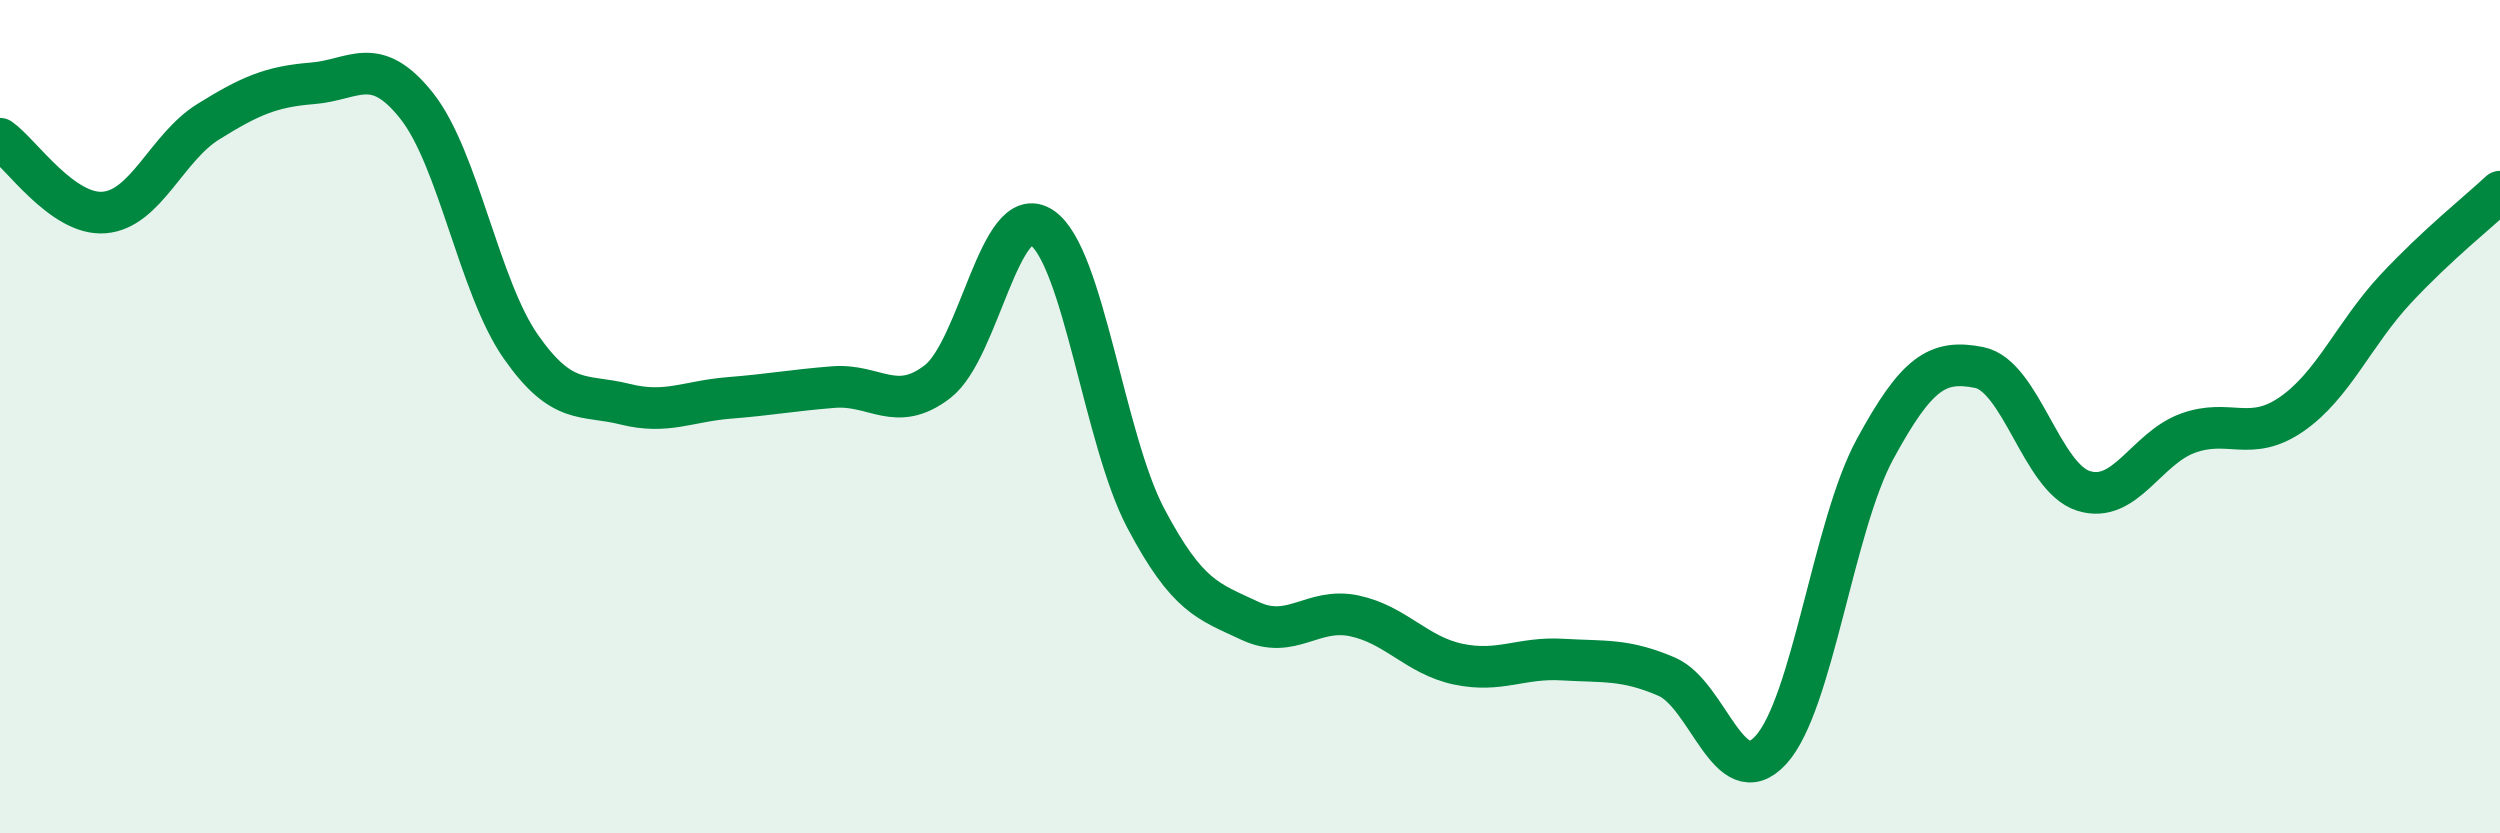
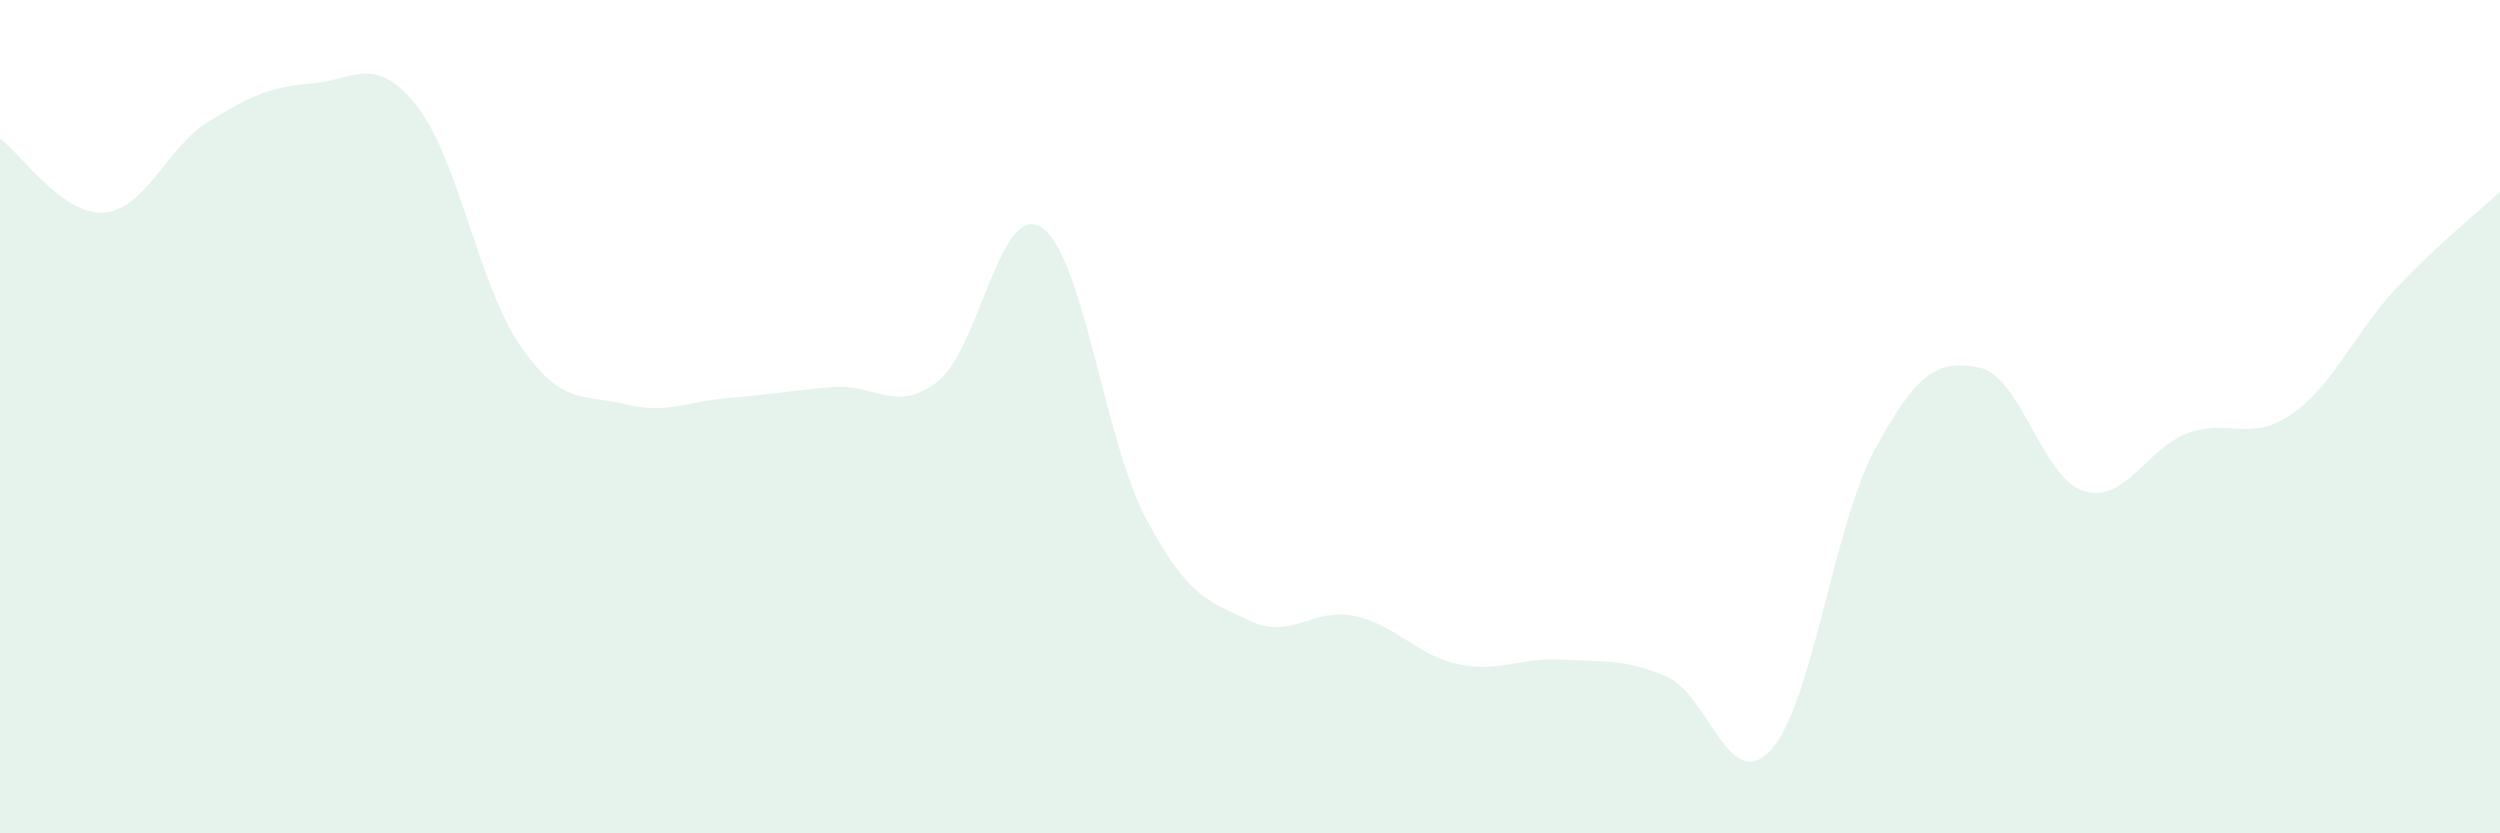
<svg xmlns="http://www.w3.org/2000/svg" width="60" height="20" viewBox="0 0 60 20">
  <path d="M 0,3.33 C 0.5,3.68 1.5,5.18 2.5,5.1 C 3.5,5.02 4,3.54 5,2.92 C 6,2.3 6.5,2.08 7.5,2 C 8.5,1.92 9,1.28 10,2.54 C 11,3.8 11.5,6.89 12.5,8.32 C 13.5,9.75 14,9.45 15,9.7 C 16,9.95 16.5,9.63 17.5,9.55 C 18.5,9.47 19,9.37 20,9.29 C 21,9.21 21.5,9.93 22.5,9.16 C 23.5,8.39 24,4.8 25,5.46 C 26,6.12 26.5,10.55 27.5,12.44 C 28.5,14.33 29,14.43 30,14.9 C 31,15.37 31.5,14.57 32.5,14.78 C 33.5,14.99 34,15.73 35,15.94 C 36,16.15 36.5,15.77 37.5,15.83 C 38.5,15.89 39,15.81 40,16.24 C 41,16.67 41.5,19.09 42.5,18 C 43.5,16.91 44,12.62 45,10.78 C 46,8.94 46.5,8.62 47.5,8.82 C 48.5,9.02 49,11.46 50,11.78 C 51,12.1 51.5,10.77 52.5,10.4 C 53.5,10.03 54,10.63 55,9.94 C 56,9.25 56.5,8 57.5,6.93 C 58.5,5.86 59.5,5.07 60,4.6L60 20L0 20Z" fill="#008740" opacity="0.1" stroke-linecap="round" stroke-linejoin="round" />
-   <path d="M 0,3.33 C 0.5,3.68 1.5,5.18 2.5,5.1 C 3.5,5.02 4,3.54 5,2.92 C 6,2.3 6.5,2.08 7.5,2 C 8.5,1.92 9,1.28 10,2.54 C 11,3.8 11.5,6.89 12.5,8.32 C 13.5,9.75 14,9.45 15,9.7 C 16,9.95 16.5,9.63 17.5,9.55 C 18.5,9.47 19,9.37 20,9.29 C 21,9.21 21.5,9.93 22.5,9.16 C 23.5,8.39 24,4.8 25,5.46 C 26,6.12 26.5,10.55 27.5,12.44 C 28.5,14.33 29,14.43 30,14.9 C 31,15.37 31.5,14.57 32.5,14.78 C 33.5,14.99 34,15.73 35,15.94 C 36,16.15 36.5,15.77 37.5,15.83 C 38.5,15.89 39,15.81 40,16.24 C 41,16.67 41.5,19.09 42.5,18 C 43.5,16.91 44,12.62 45,10.78 C 46,8.94 46.5,8.62 47.5,8.82 C 48.5,9.02 49,11.46 50,11.78 C 51,12.1 51.5,10.77 52.5,10.4 C 53.5,10.03 54,10.63 55,9.94 C 56,9.25 56.5,8 57.5,6.93 C 58.5,5.86 59.5,5.07 60,4.6" stroke="#008740" stroke-width="1" fill="none" stroke-linecap="round" stroke-linejoin="round" />
</svg>